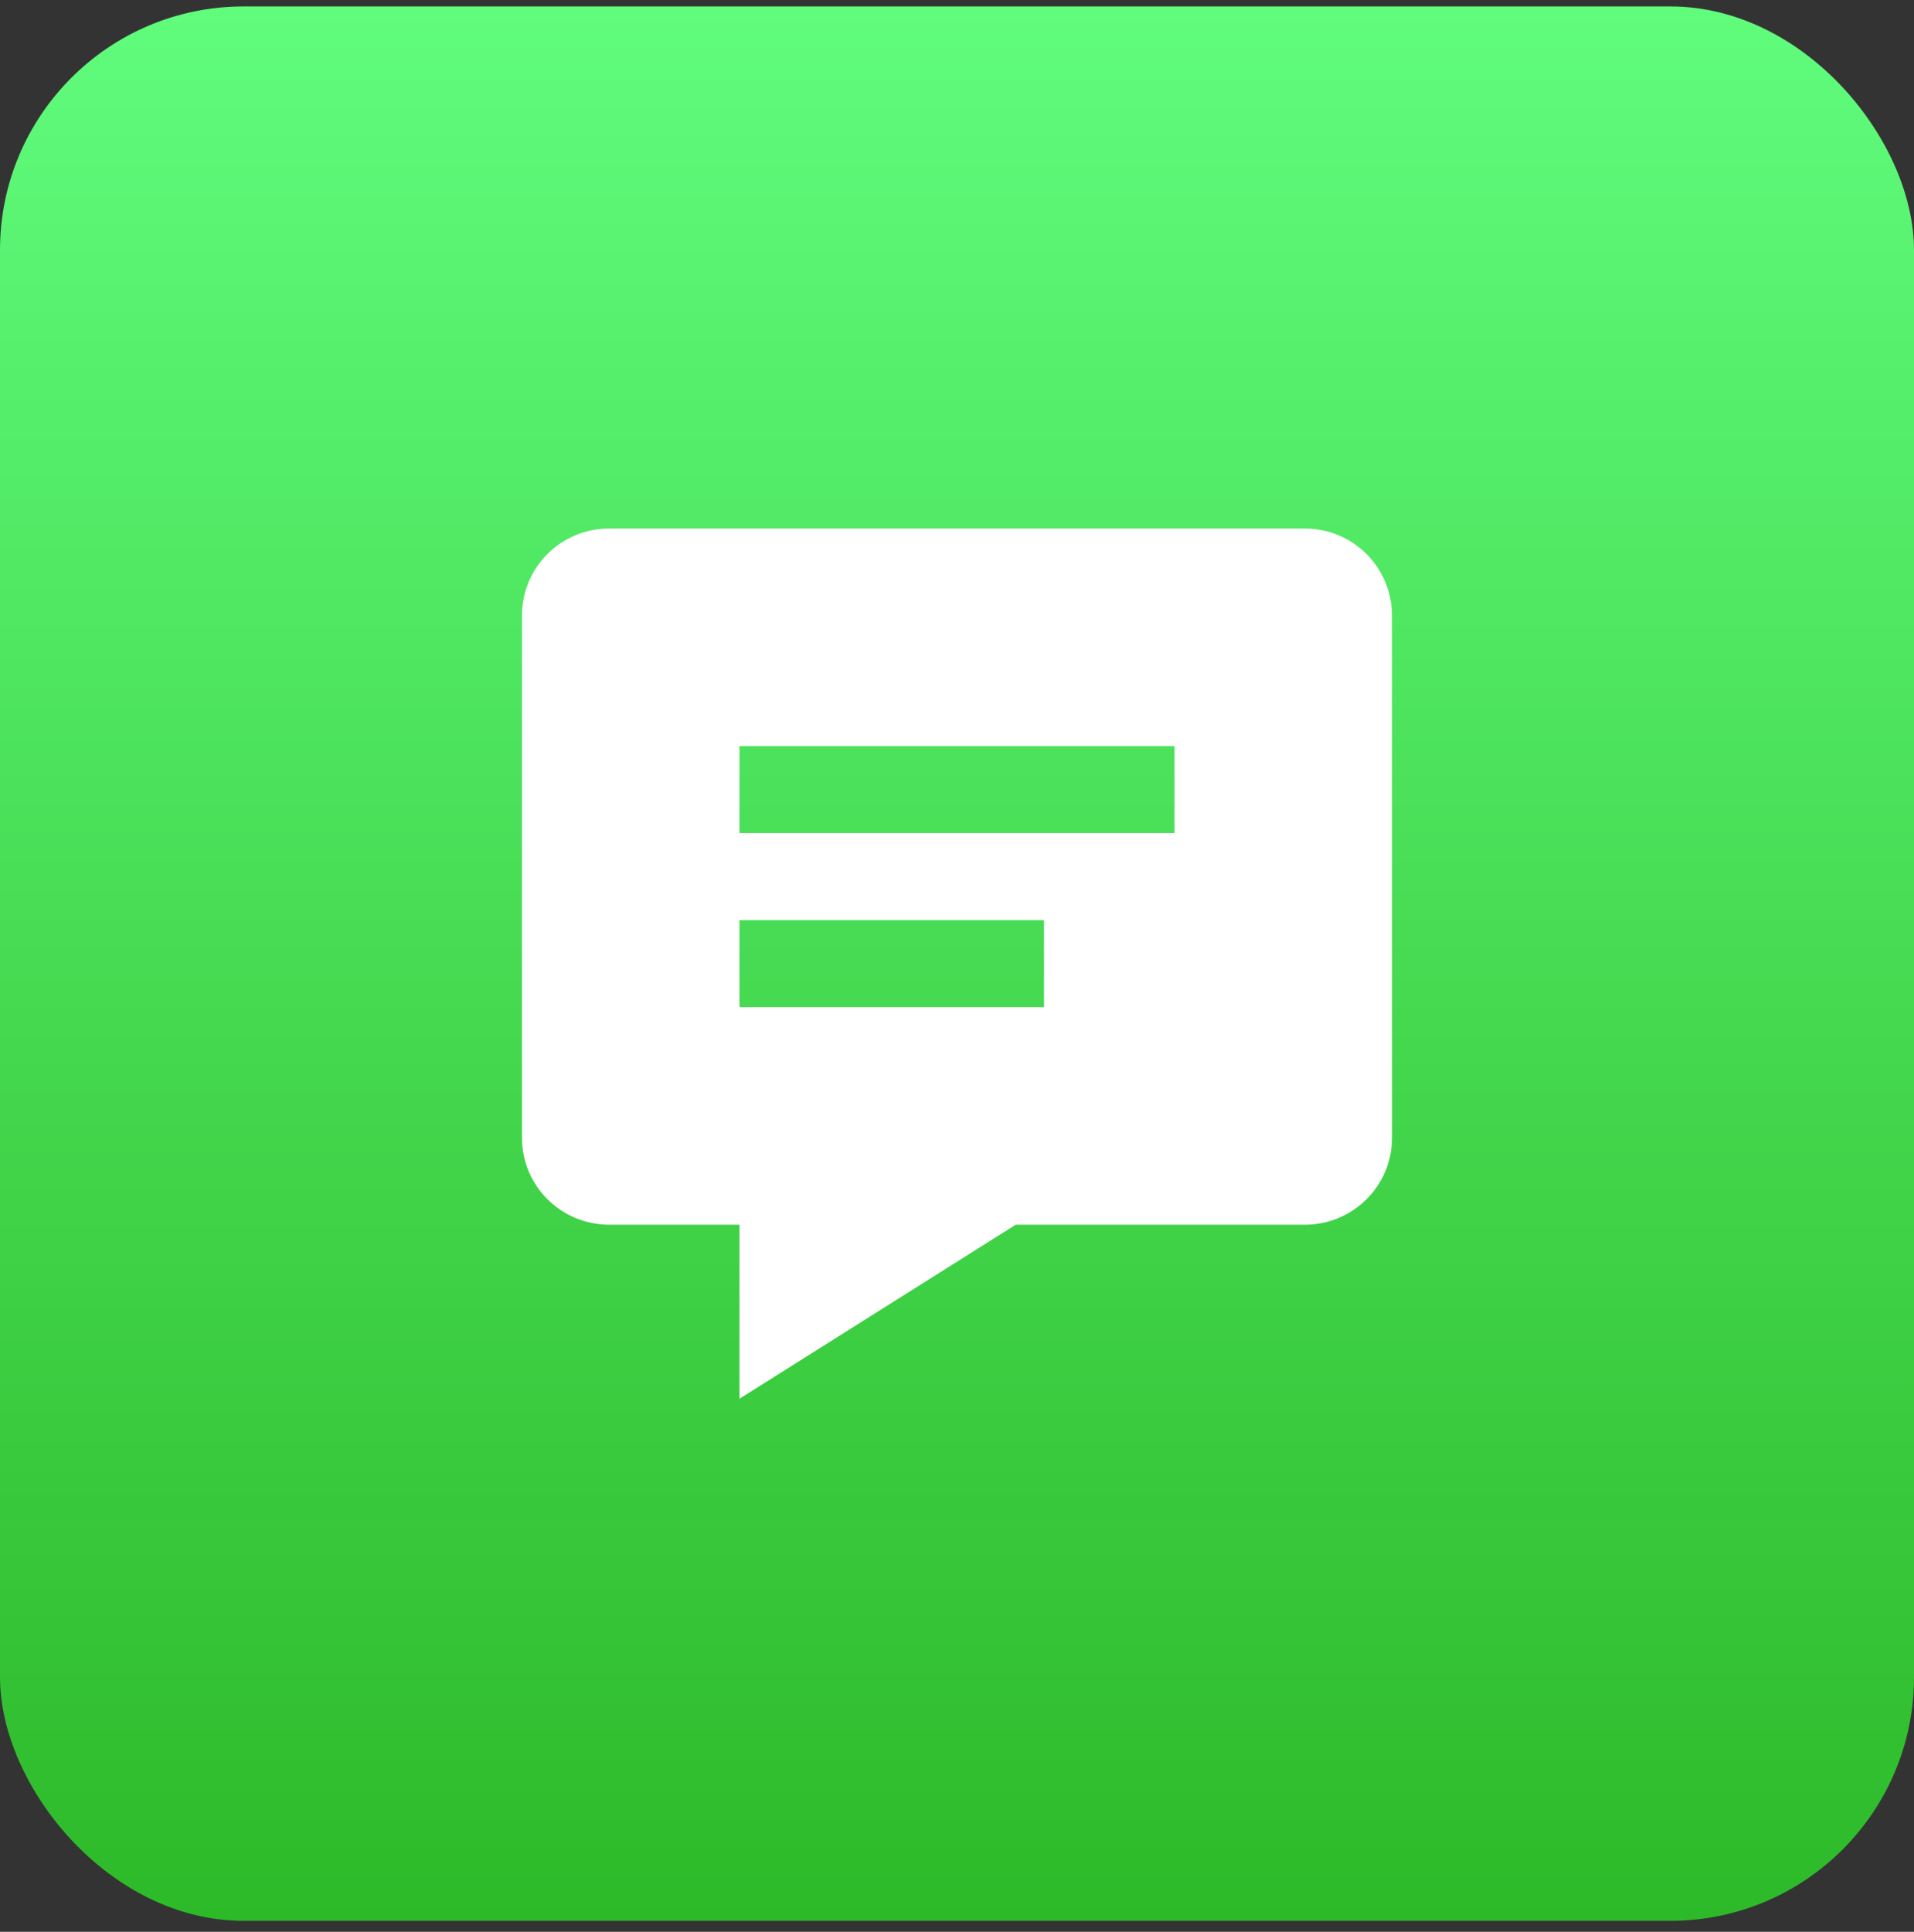
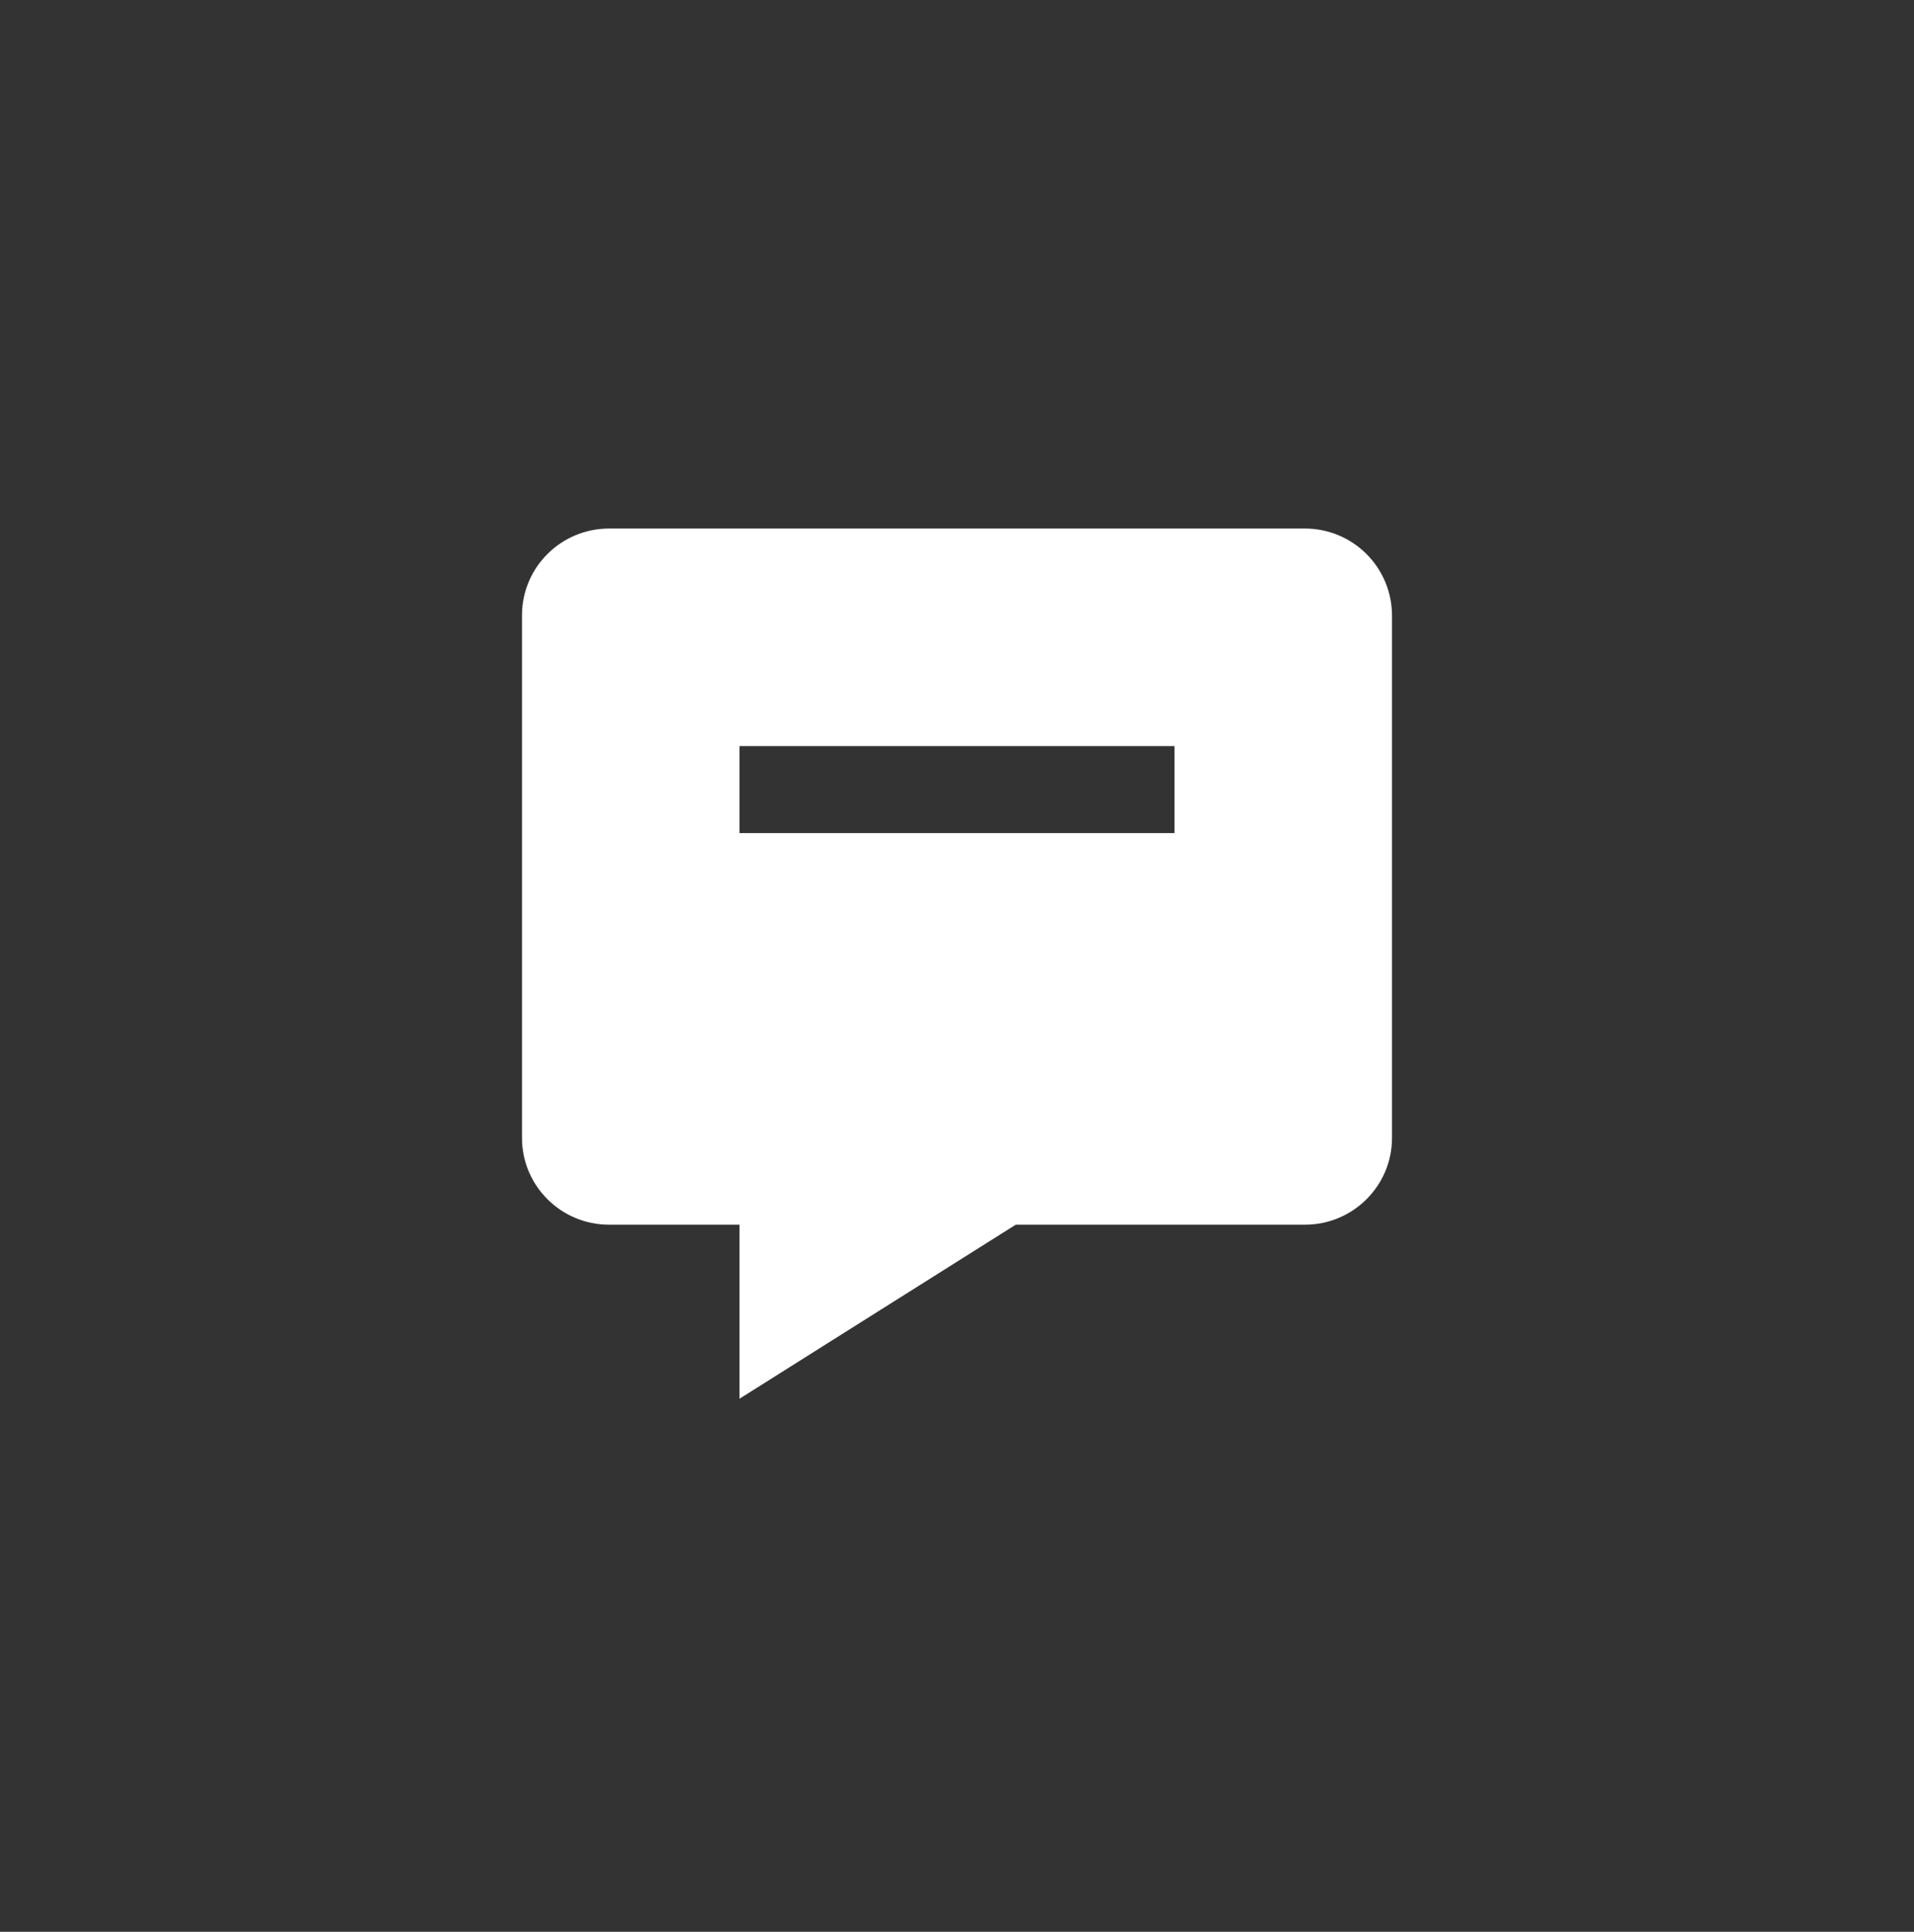
<svg xmlns="http://www.w3.org/2000/svg" width="110" height="111" viewBox="0 0 110 111" fill="none">
  <rect x="0" y="0" width="110" height="111" fill="#333333" stroke="none" />
-   <rect y="0.37" width="110" height="110" rx="14" fill="url(#paint0_linear_3388_30382)" />
-   <path d="M75 30.37H35C32.242 30.37 30 32.605 30 35.35V65.39C30 68.135 32.242 70.37 35 70.37H42.5V80.37L58.377 70.37H75C77.757 70.37 80 68.135 80 65.39V35.35C79.995 34.027 79.466 32.761 78.528 31.827C77.591 30.894 76.323 30.37 75 30.37ZM60 57.87H42.5V52.87H60V57.87ZM67.5 47.87H42.5V42.87H67.5V47.87Z" fill="white" />
+   <path d="M75 30.37H35C32.242 30.37 30 32.605 30 35.35V65.39C30 68.135 32.242 70.37 35 70.37H42.5V80.37L58.377 70.37H75C77.757 70.37 80 68.135 80 65.39V35.35C79.995 34.027 79.466 32.761 78.528 31.827C77.591 30.894 76.323 30.37 75 30.37ZM60 57.87H42.5V52.87V57.87ZM67.5 47.87H42.5V42.87H67.5V47.87Z" fill="white" />
  <defs>
    <linearGradient id="paint0_linear_3388_30382" x1="55" y1="0.37" x2="55" y2="110.37" gradientUnits="userSpaceOnUse">
      <stop stop-color="#60FC7C" />
      <stop offset="1" stop-color="#2DBA29" />
    </linearGradient>
  </defs>
</svg>